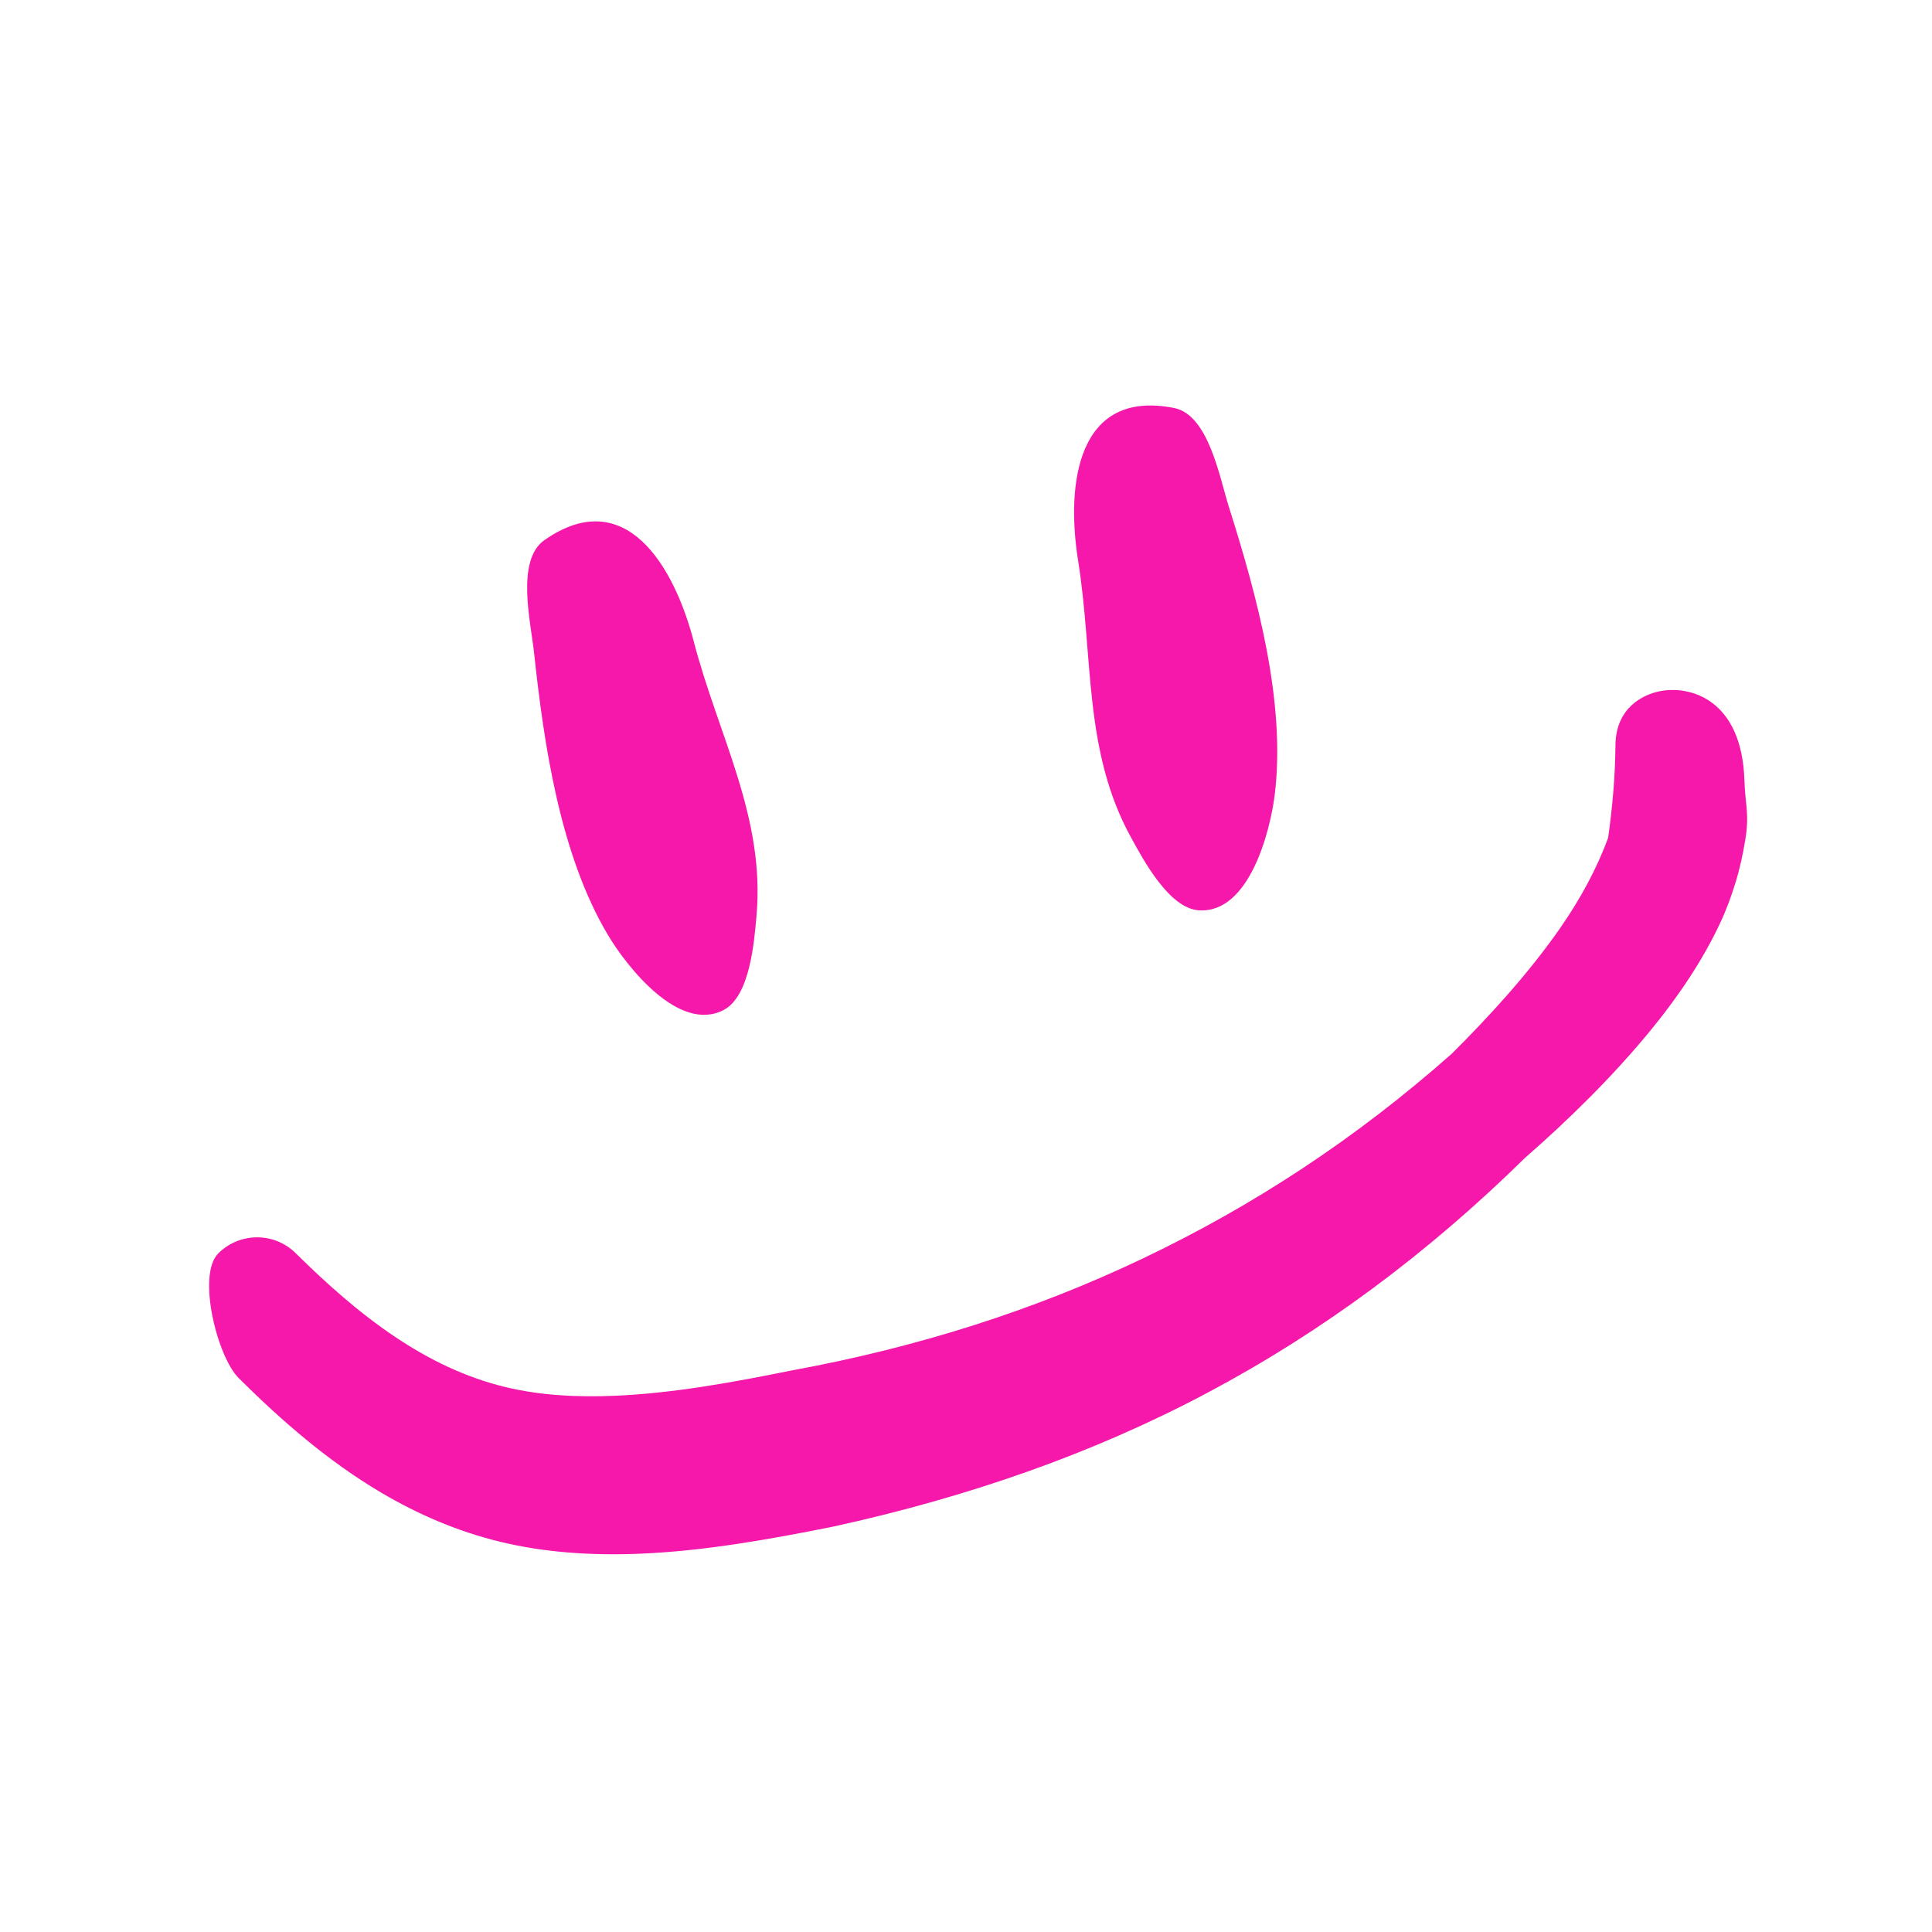
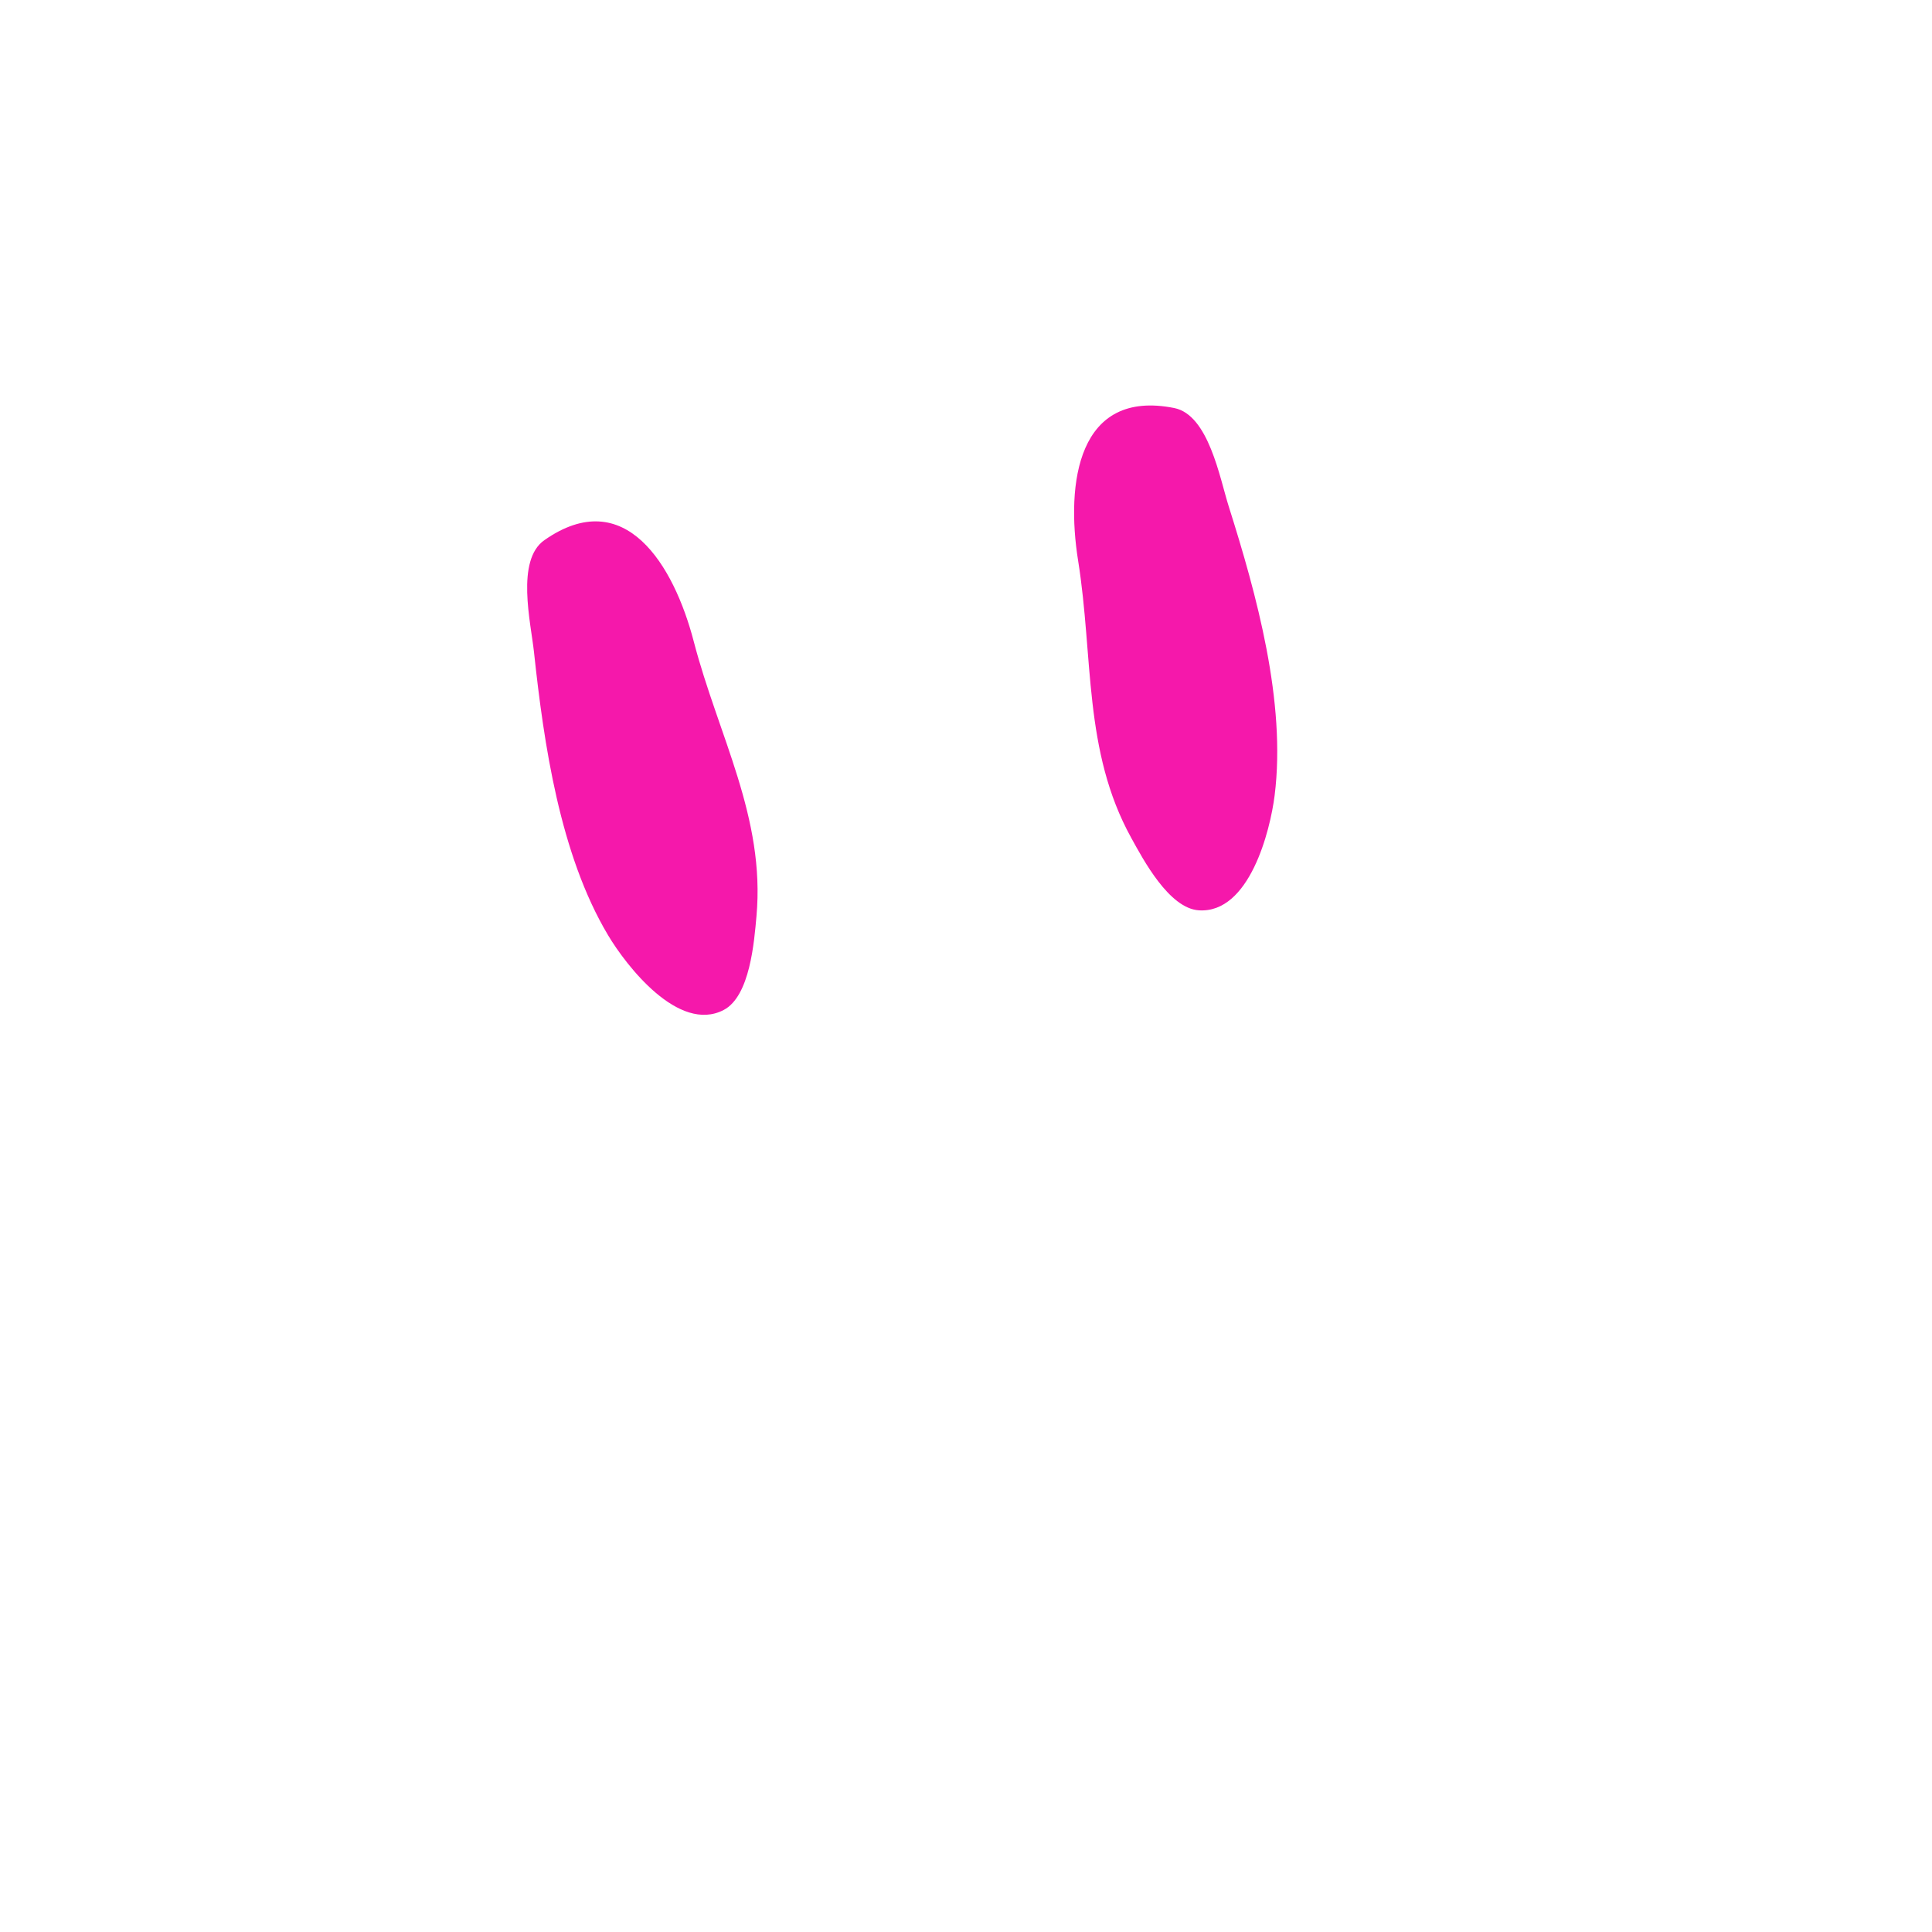
<svg xmlns="http://www.w3.org/2000/svg" width="77" height="77" viewBox="0 0 77 77" fill="none">
-   <path d="M66.132 27.552C67.313 27.305 69.424 27.83 69.525 31.116C69.555 32.094 69.731 32.429 69.556 33.483C69.464 34.044 69.344 34.609 69.172 35.165C69.002 35.715 68.807 36.258 68.561 36.778C67.881 38.234 66.929 39.666 65.815 41.028C64.289 42.895 62.495 44.65 60.787 46.14C56.889 49.969 52.701 53.079 48.111 55.515C43.557 57.933 38.608 59.66 33.209 60.843C30.755 61.334 28.098 61.819 25.486 61.924C23.587 62.001 21.71 61.878 19.939 61.449C18.222 61.032 16.647 60.348 15.191 59.488C13.067 58.233 11.2 56.602 9.514 54.925C8.657 54.077 7.845 50.818 8.694 49.961C9.543 49.104 10.928 49.097 11.785 49.946C12.996 51.142 14.307 52.32 15.77 53.297C17.093 54.181 18.544 54.899 20.167 55.287C21.55 55.618 23.016 55.691 24.498 55.629C26.877 55.528 29.296 55.074 31.53 54.624C36.585 53.698 41.223 52.218 45.551 50.155C49.946 48.061 54.03 45.387 57.863 41.994C59.338 40.524 60.901 38.824 62.167 37.007C62.983 35.836 63.648 34.609 64.094 33.385C64.269 32.122 64.372 30.944 64.384 29.699C64.4 28.191 65.498 27.685 66.132 27.552Z" fill="#F518AB" />
  <path fill-rule="evenodd" clip-rule="evenodd" d="M46.799 16.262C48.169 16.535 48.613 19.051 48.97 20.179C50.084 23.699 51.265 27.988 50.801 31.699C50.625 33.106 49.798 36.413 47.78 36.281C46.593 36.203 45.566 34.265 45.081 33.385C43.172 29.921 43.584 26.194 42.969 22.349C42.474 19.253 42.953 15.495 46.799 16.262Z" fill="#F518AB" />
  <path fill-rule="evenodd" clip-rule="evenodd" d="M21.696 21.528C20.551 22.329 21.155 24.811 21.282 25.987C21.676 29.658 22.318 34.06 24.234 37.272C24.96 38.489 27.046 41.185 28.84 40.254C29.896 39.706 30.058 37.519 30.149 36.518C30.505 32.578 28.631 29.331 27.649 25.563C26.858 22.529 24.91 19.279 21.696 21.528Z" fill="#F518AB" />
</svg>